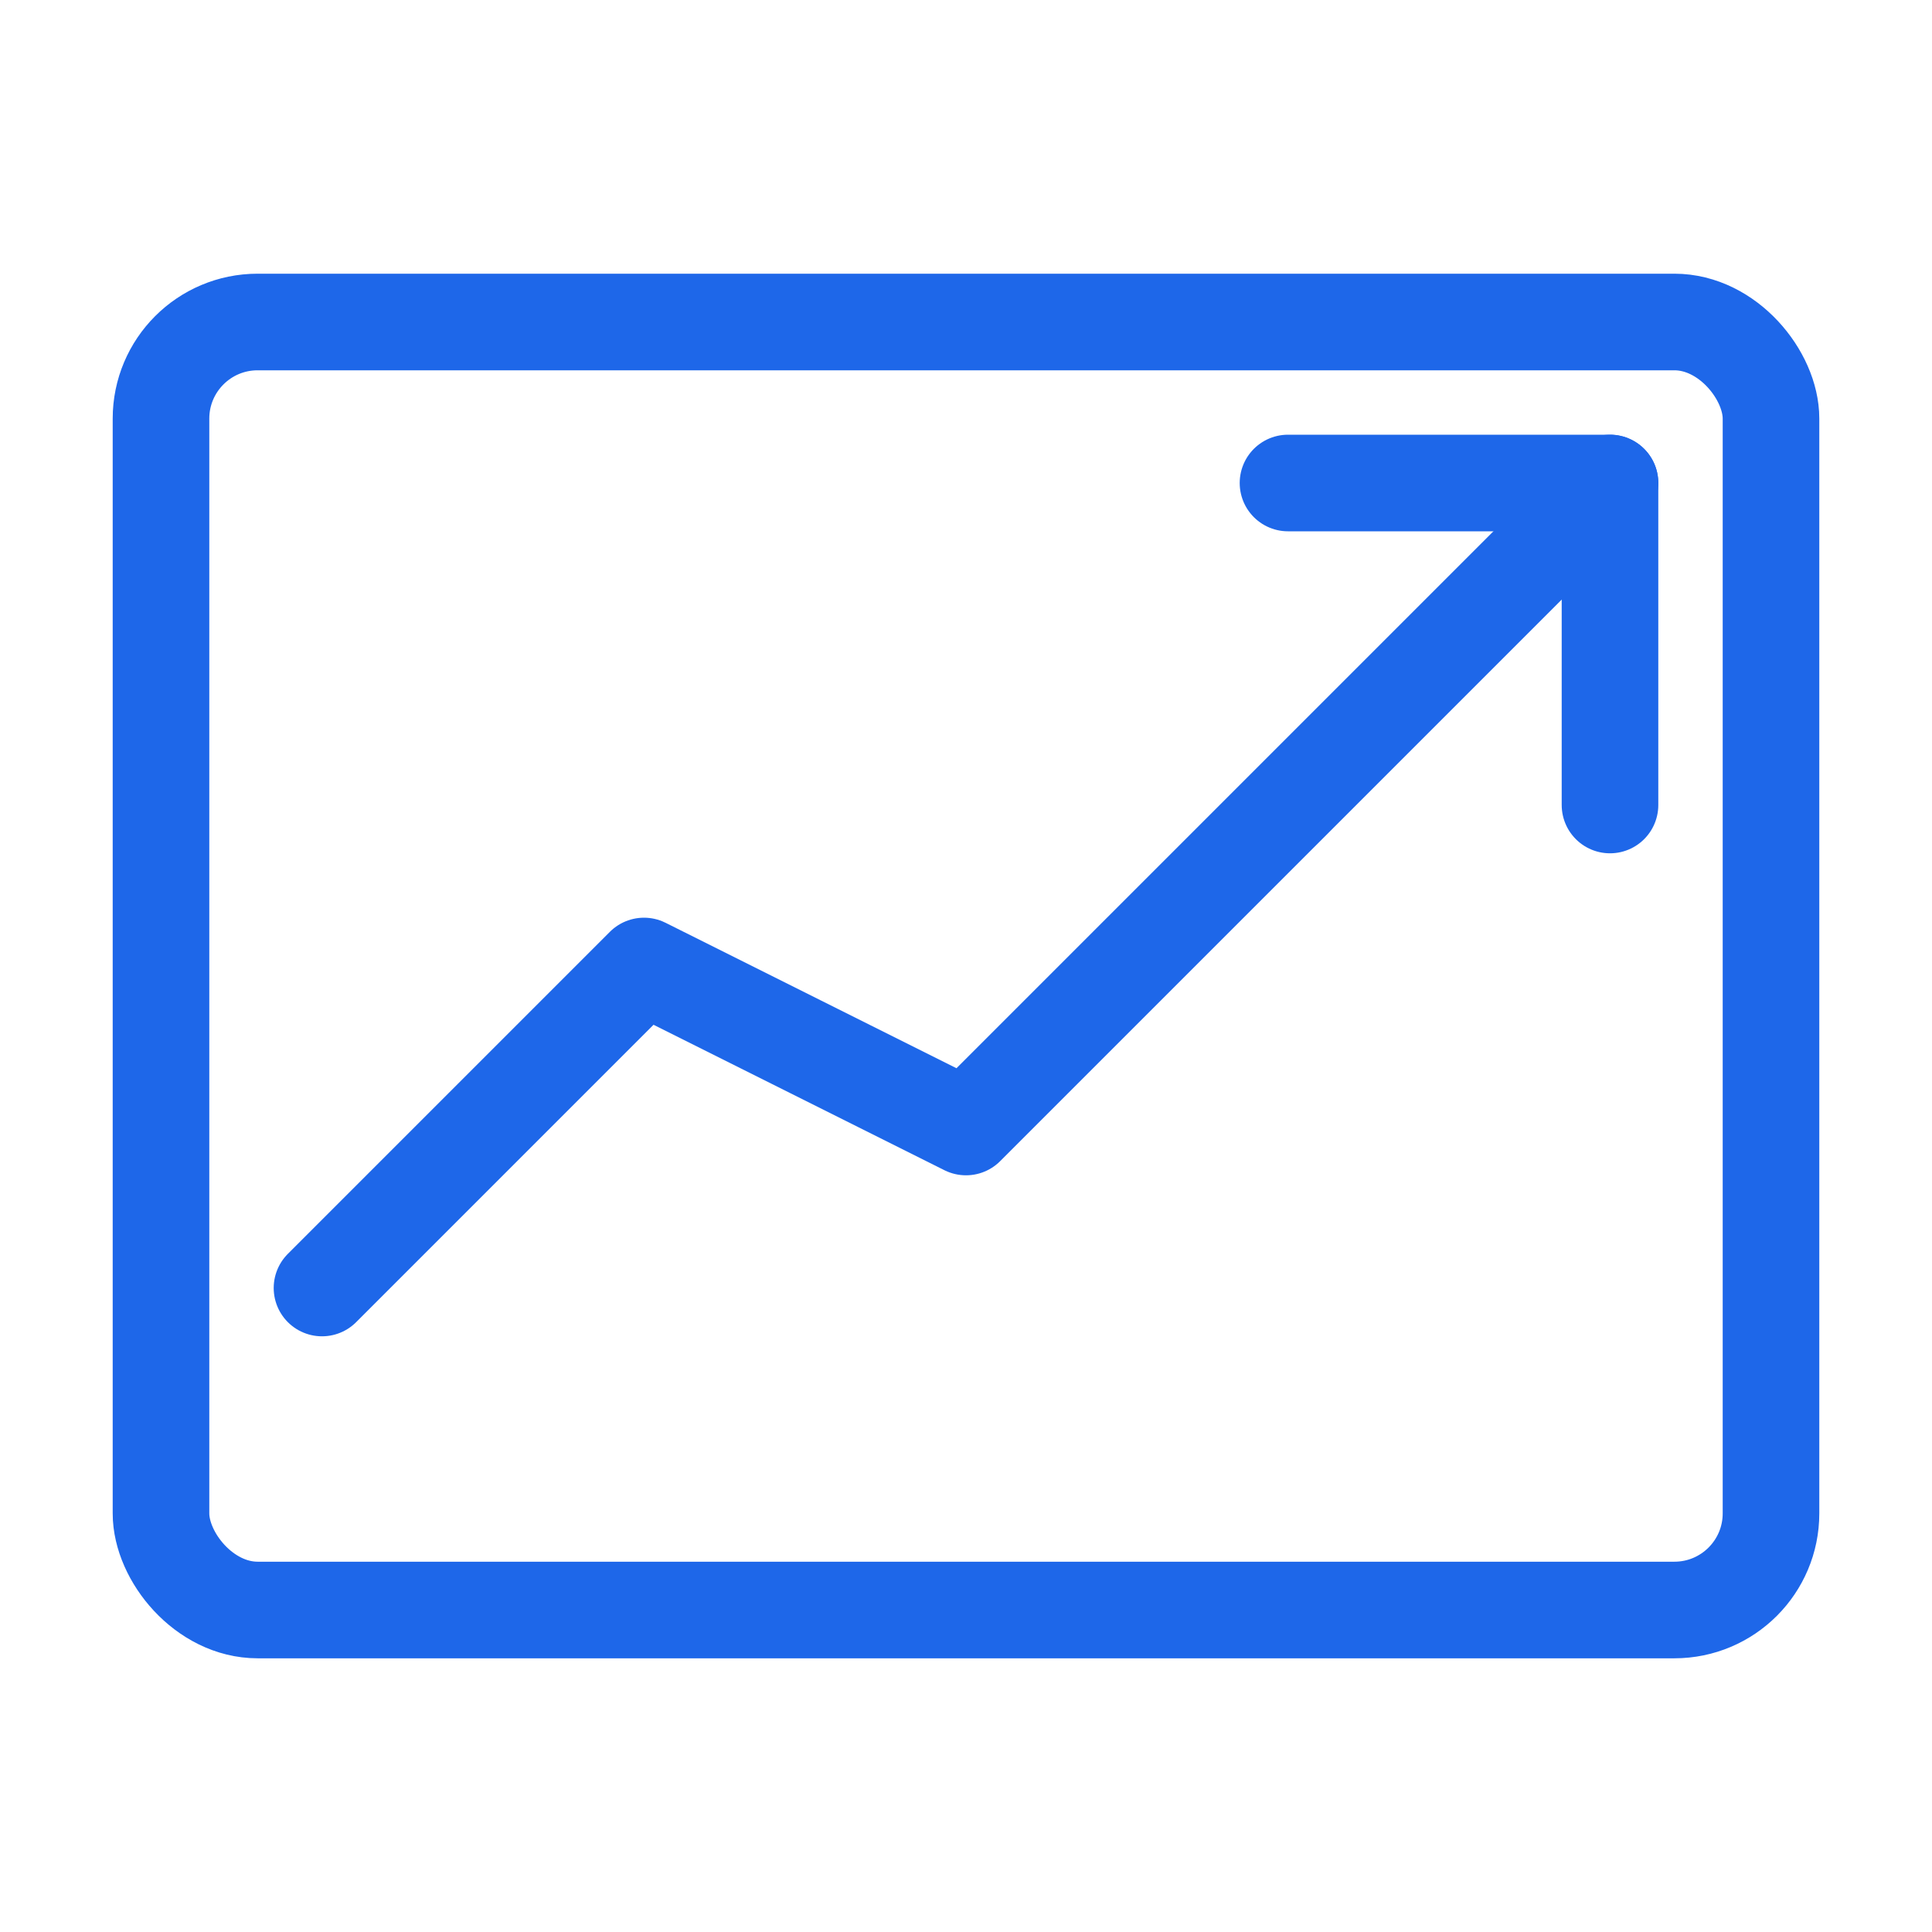
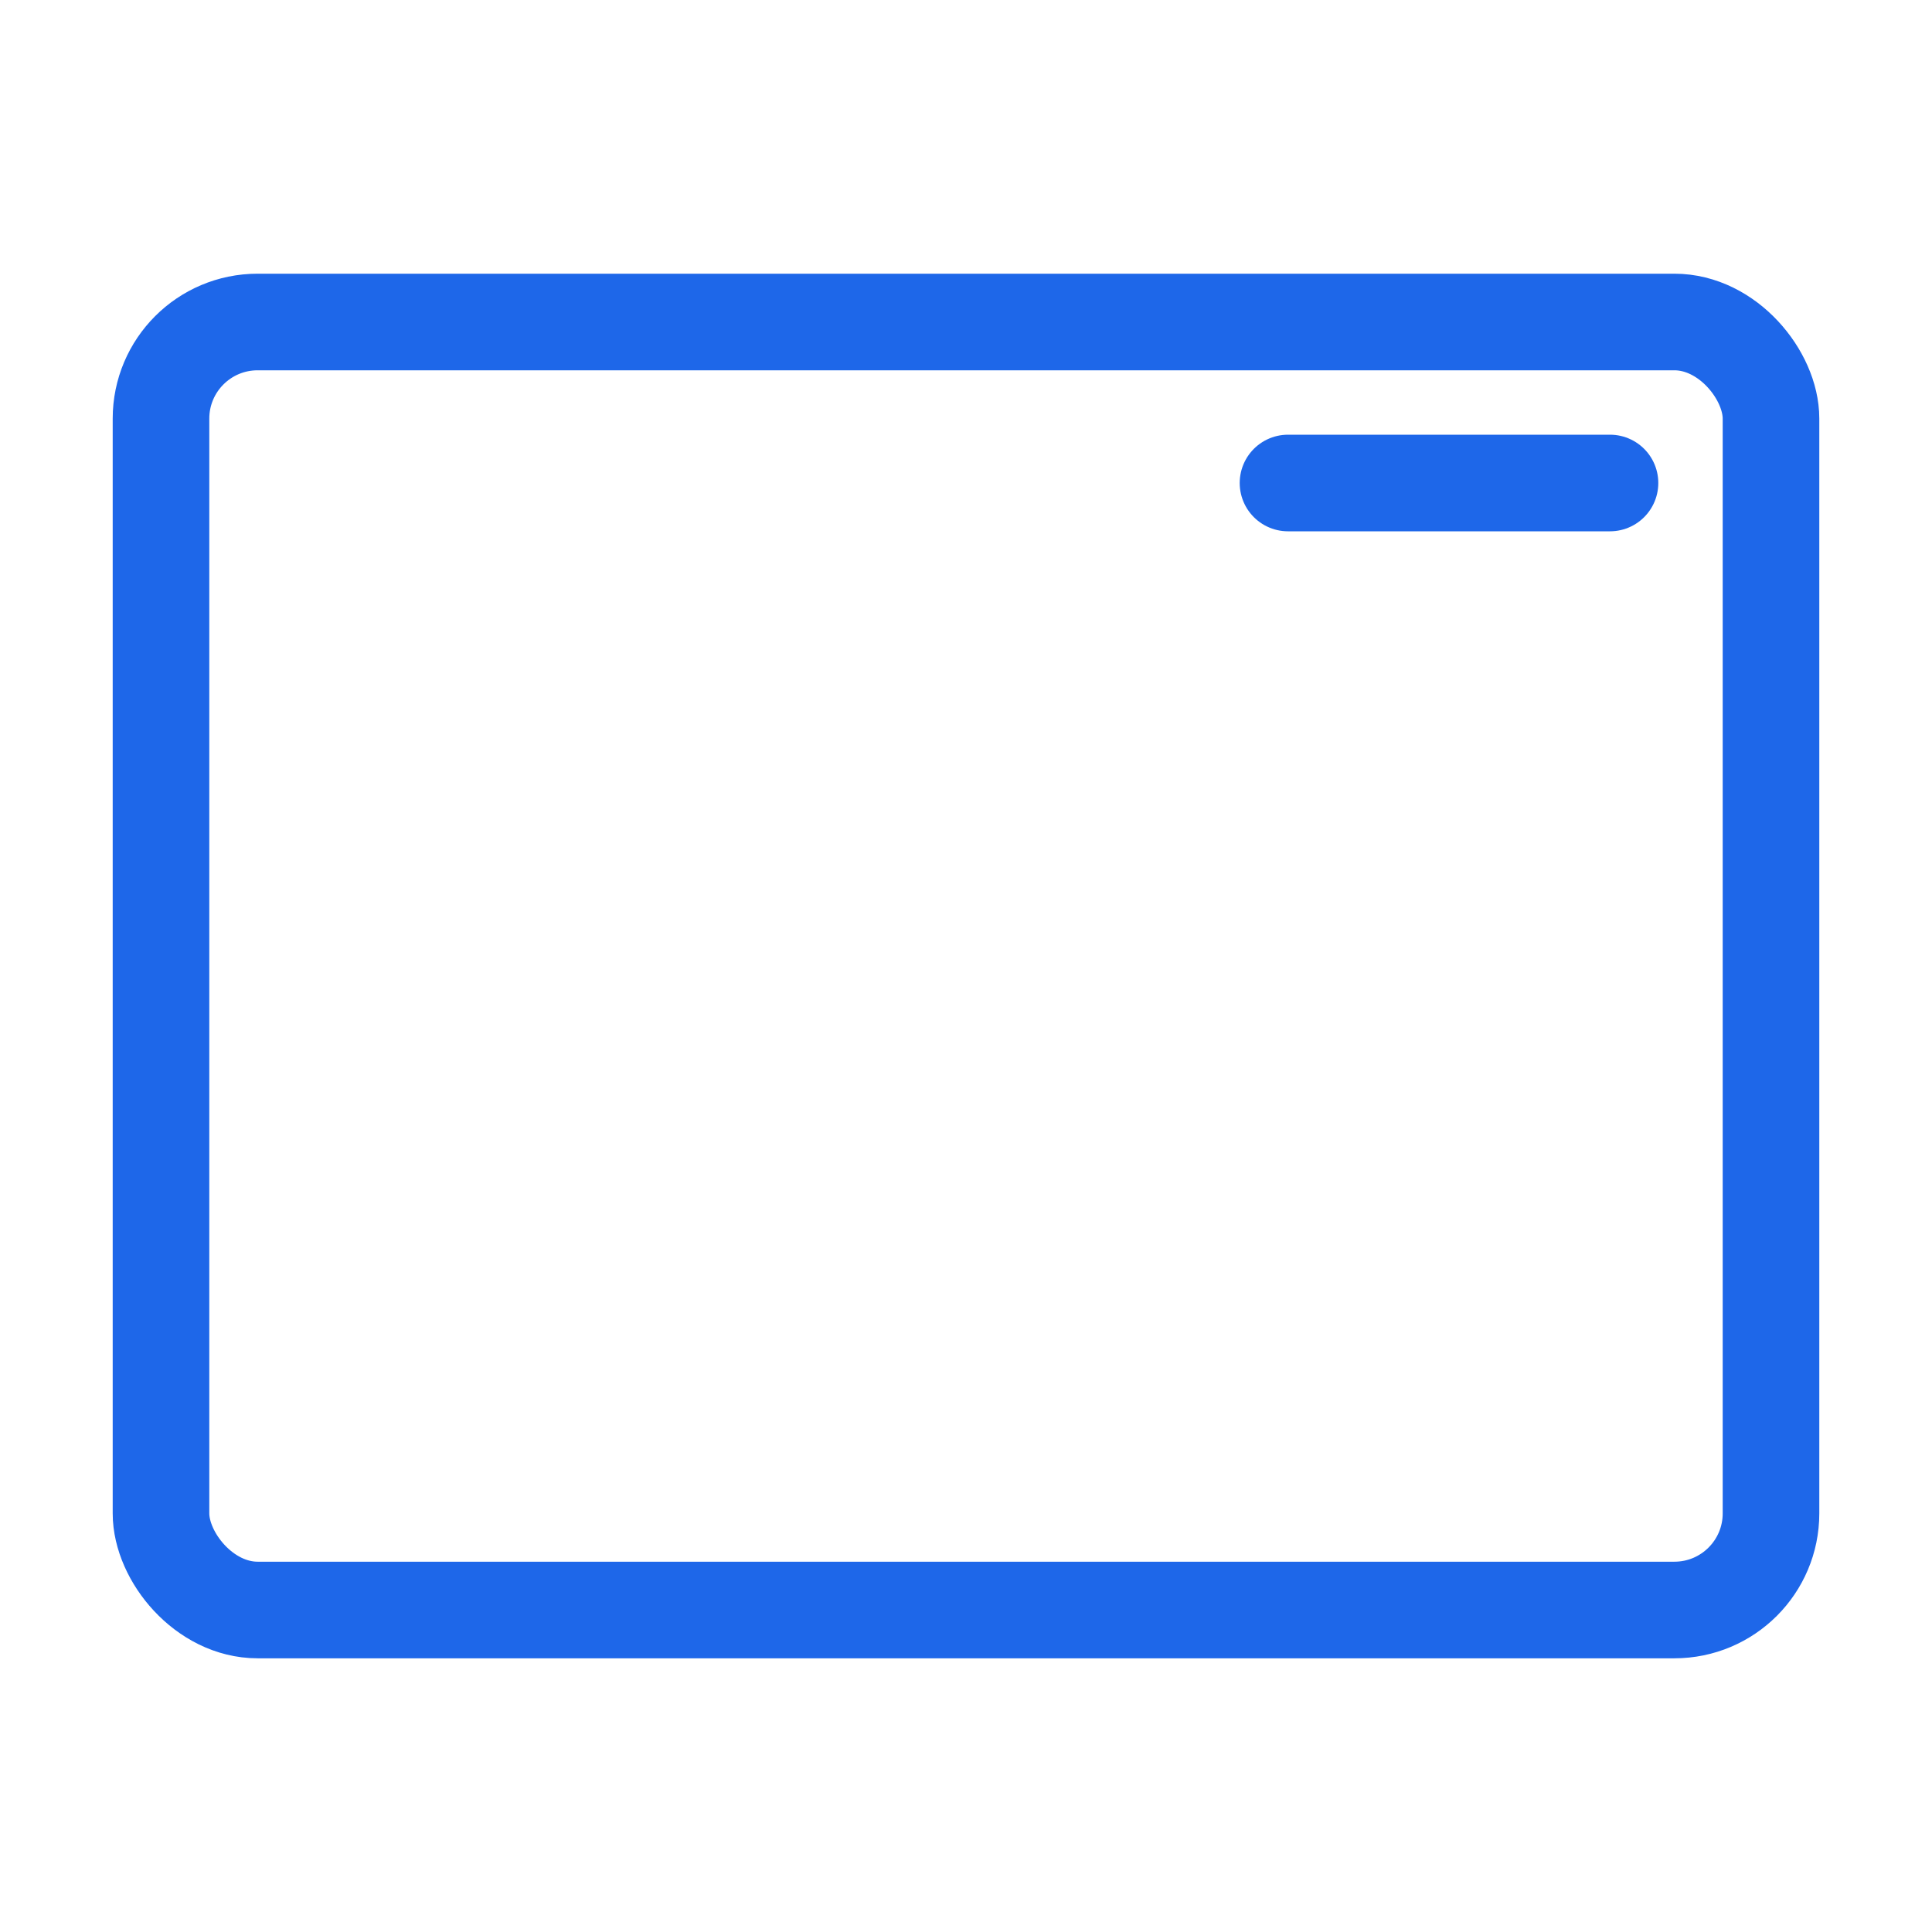
<svg xmlns="http://www.w3.org/2000/svg" width="60" height="60" viewBox="0 0 60 60" fill="none">
-   <path d="M10 40L20 30L30 35L50 15" stroke="#1E67E9" stroke-width="3" stroke-linecap="round" stroke-linejoin="round" />
-   <path d="M40 15H50V25" stroke="#1E67E9" stroke-width="3" stroke-linecap="round" stroke-linejoin="round" />
+   <path d="M40 15H50" stroke="#1E67E9" stroke-width="3" stroke-linecap="round" stroke-linejoin="round" />
  <rect x="5" y="10" width="50" height="40" rx="3" stroke="#1E67E9" stroke-width="3" />
</svg>